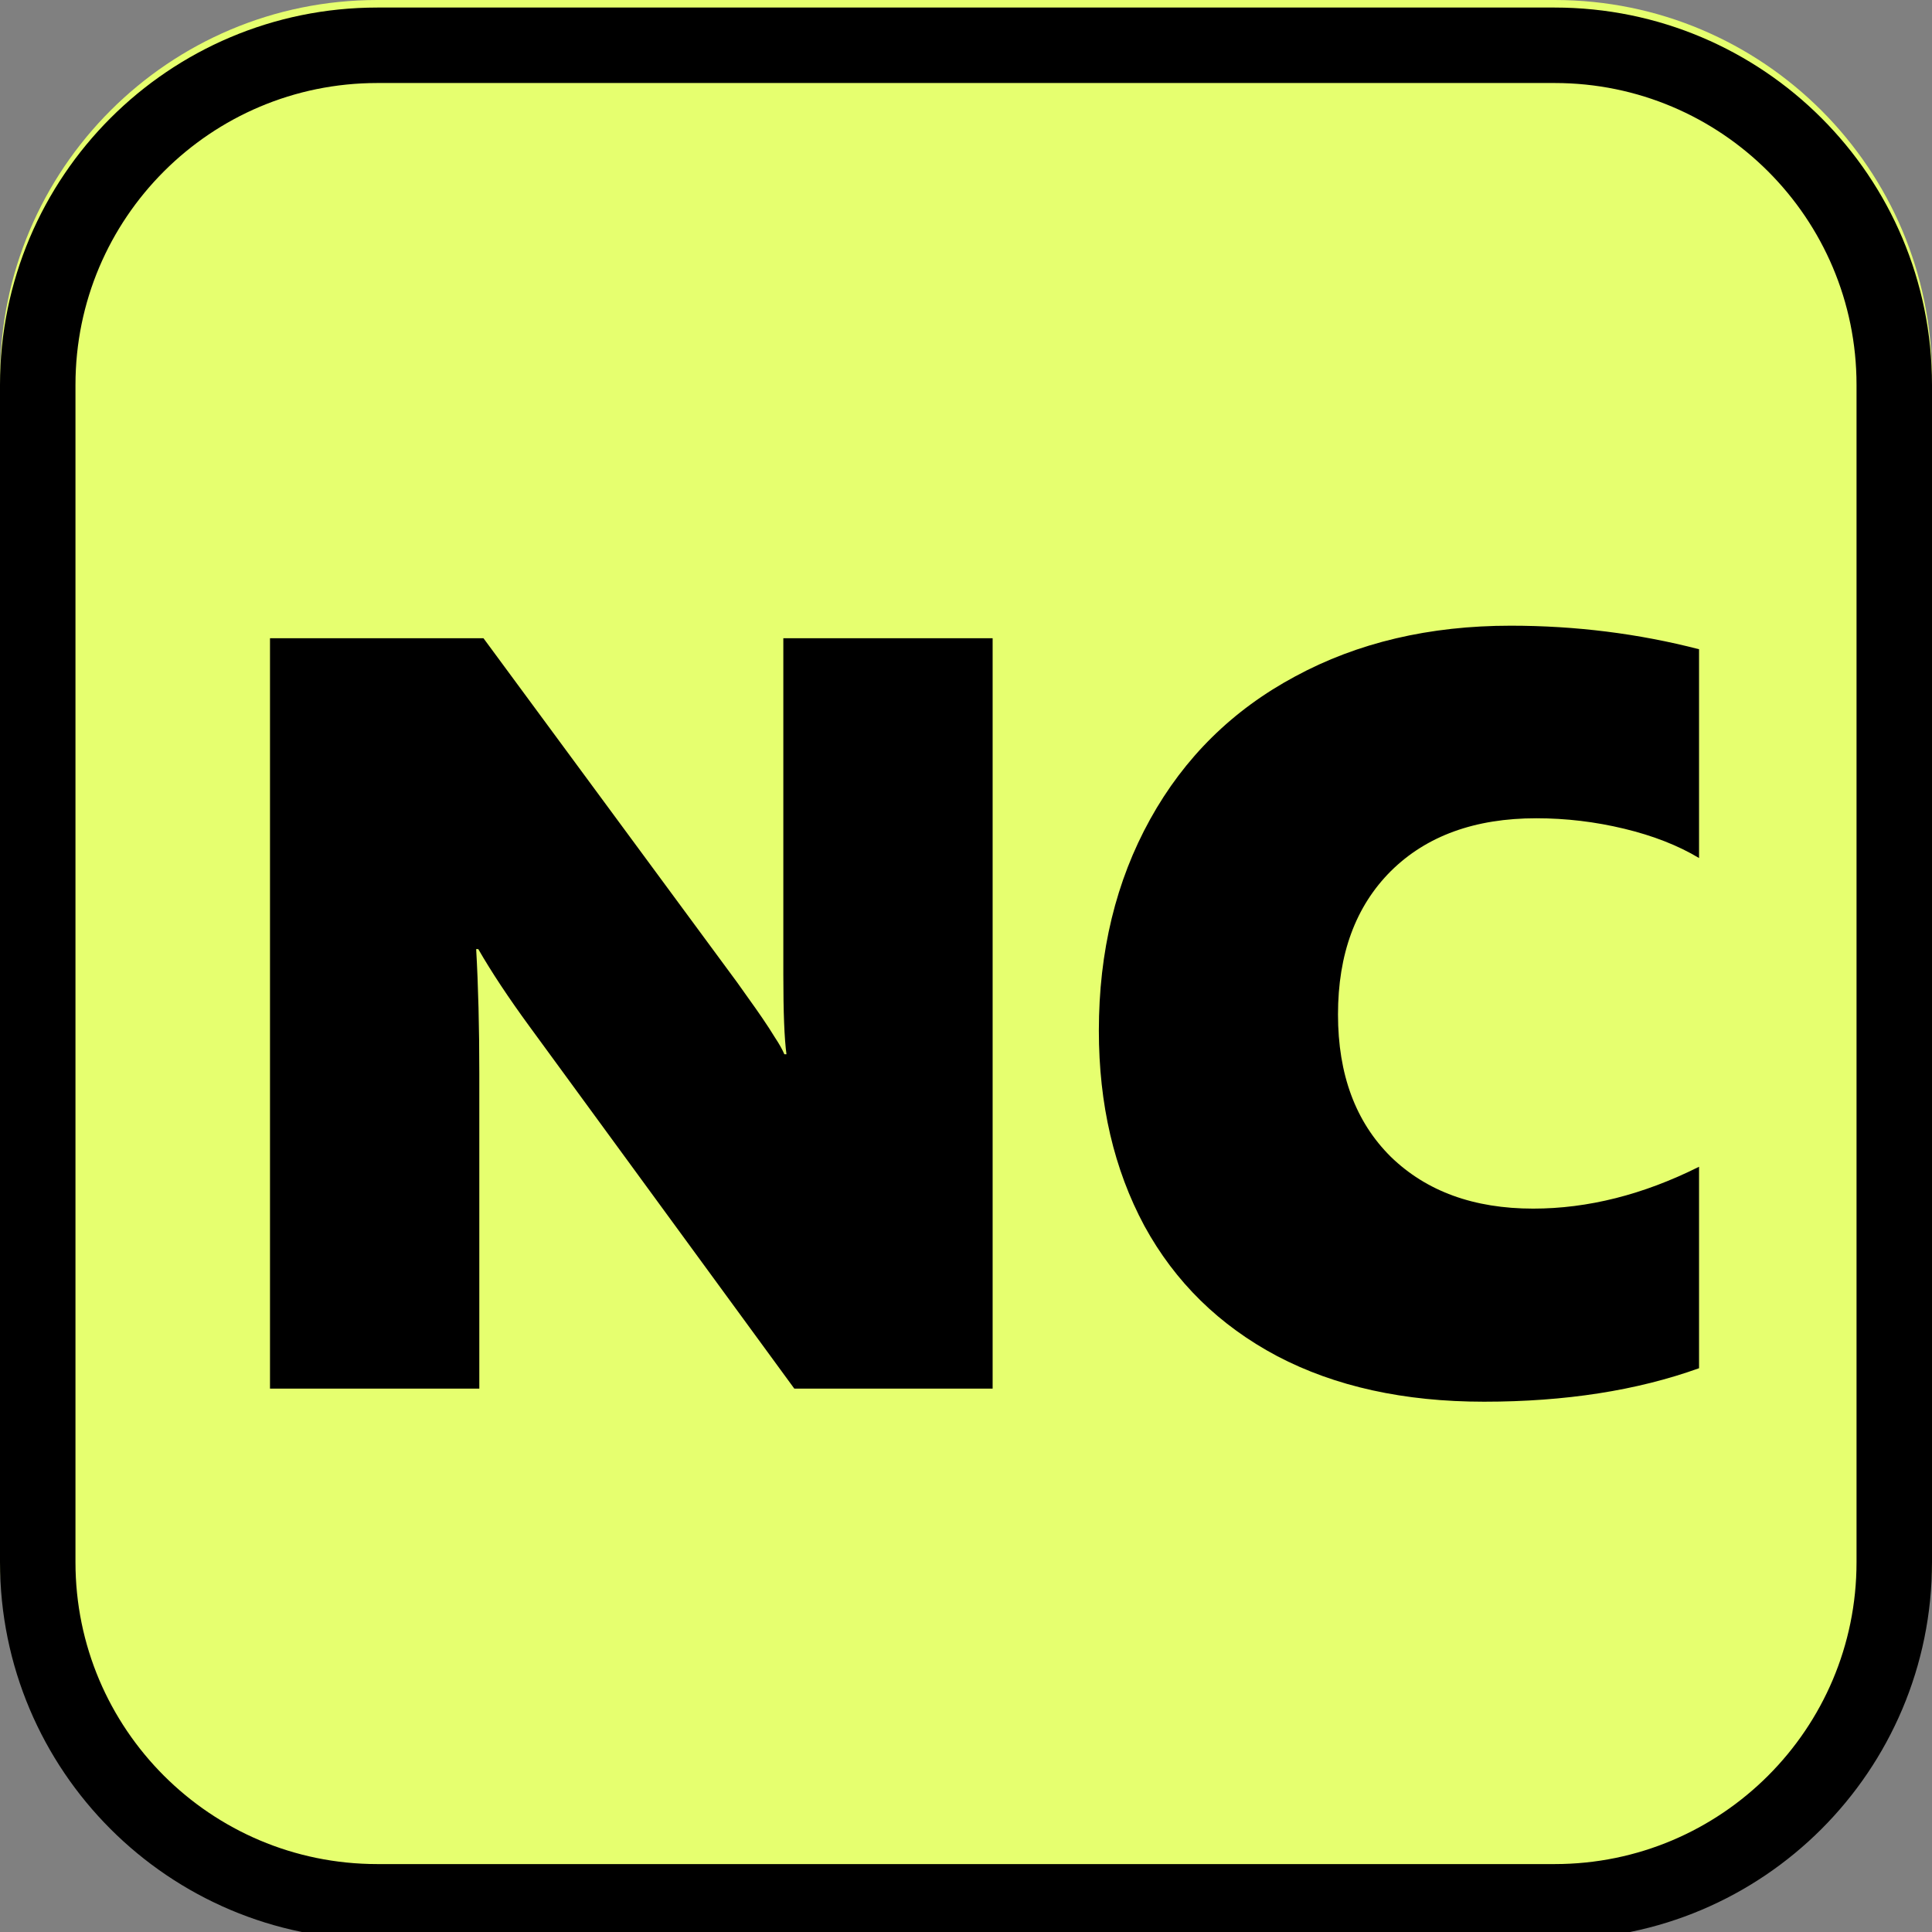
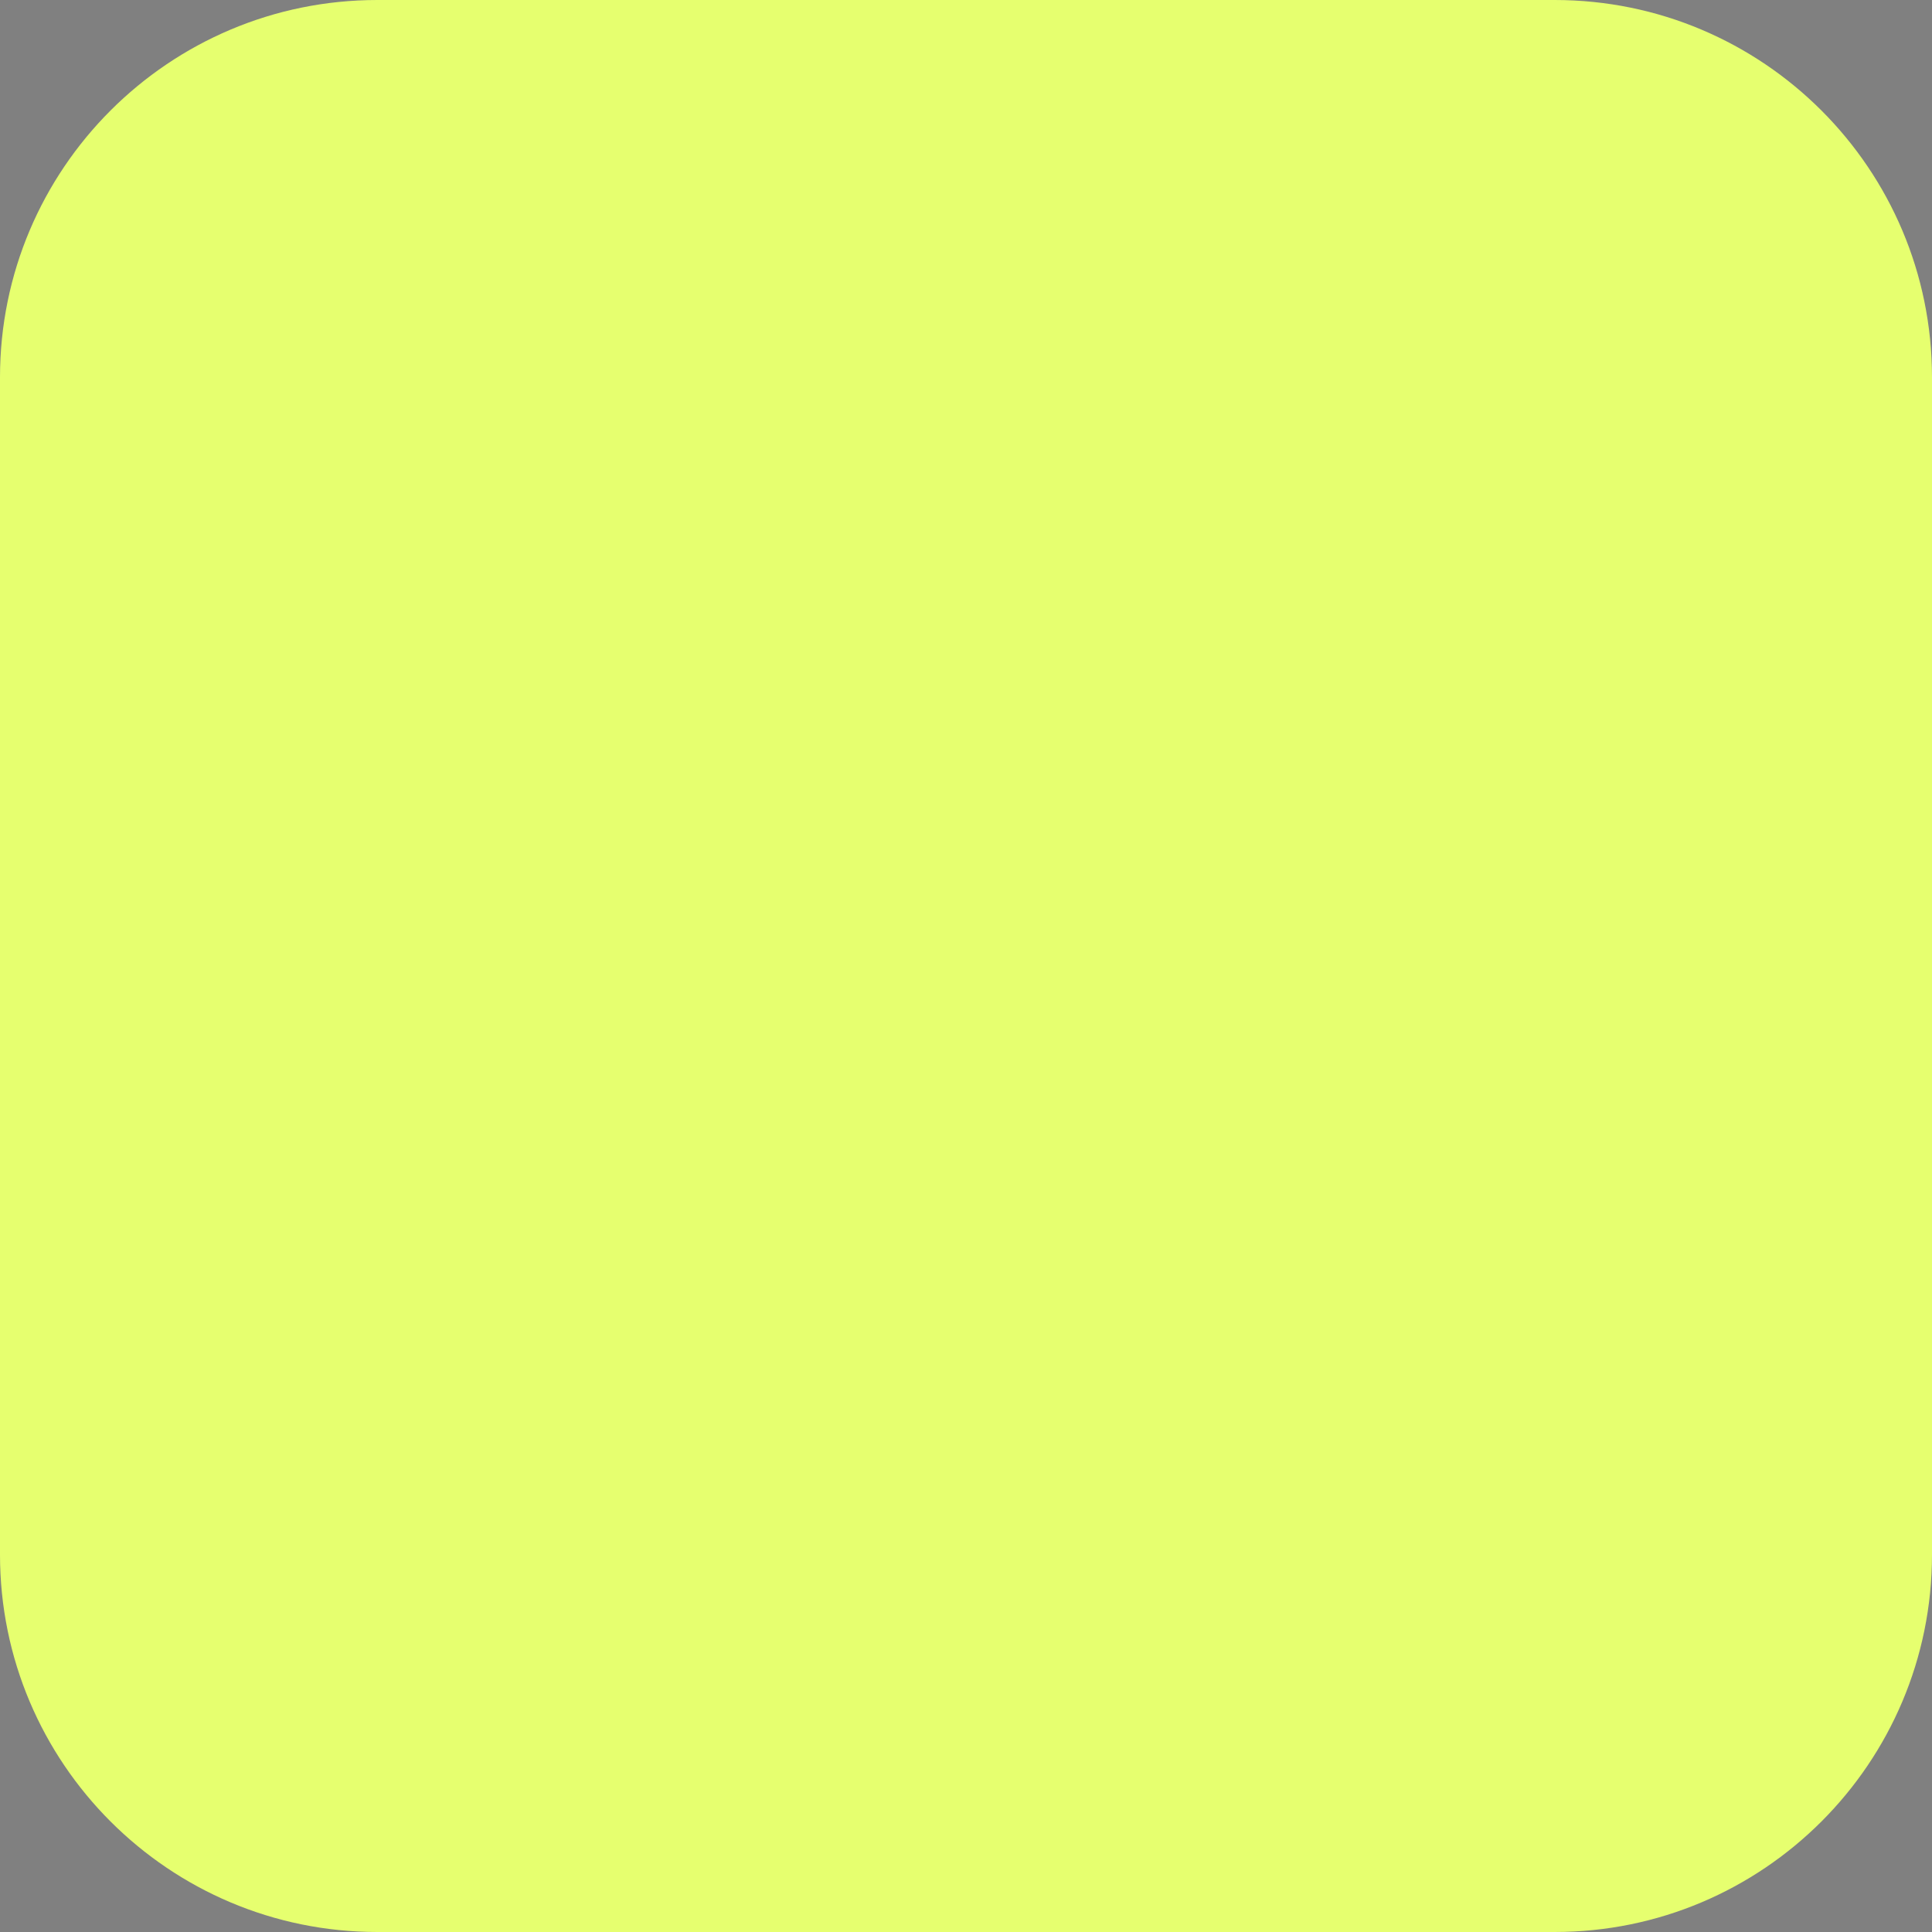
<svg xmlns="http://www.w3.org/2000/svg" width="256" height="256" viewBox="0 0 256 256" fill="none">
  <rect x="0" y="0" width="256" height="256" fill="#808080" stroke="none" />
  <g clip-path="url(#clip0_1_30)">
    <path d="M206 0H50C22.386 0 0 22.386 0 50V206C0 233.614 22.386 256 50 256H206C233.614 256 256 233.614 256 206V50C256 22.386 233.614 0 206 0Z" fill="#E6FF6F" />
-     <path d="M206 6H50C25.147 6 5 26.147 5 51V207C5 231.853 25.147 252 50 252H206C230.853 252 251 231.853 251 207V51C251 26.147 230.853 6 206 6Z" stroke="black" stroke-width="10" />
-     <path d="M105.251 184L70.167 136.02C67.394 132.229 65.129 128.809 63.372 125.758H63.095C63.372 130.658 63.511 136.158 63.511 142.26V184H35.776V84.572H64.065L97.693 130.195C98.109 130.796 98.618 131.513 99.219 132.345C99.82 133.177 100.421 134.032 101.021 134.91C101.622 135.788 102.177 136.644 102.686 137.476C103.24 138.308 103.656 139.047 103.934 139.694H104.211C103.934 137.66 103.795 134.147 103.795 129.155V84.572H131.529V184H105.251ZM225.133 181.296C216.905 184.254 207.406 185.733 196.636 185.733C186.05 185.733 176.921 183.723 169.248 179.701C161.575 175.633 155.704 169.879 151.637 162.437C147.615 154.948 145.604 146.327 145.604 136.574C145.604 126.081 147.869 116.744 152.399 108.562C156.929 100.381 163.331 94.071 171.605 89.634C179.88 85.15 189.402 82.908 200.172 82.908C208.77 82.908 217.09 83.948 225.133 86.028V113.693C222.359 112.029 219.054 110.735 215.218 109.811C211.381 108.886 207.498 108.424 203.569 108.424C195.434 108.424 189.009 110.758 184.294 115.427C179.625 120.095 177.291 126.428 177.291 134.425C177.291 142.375 179.625 148.662 184.294 153.284C189.009 157.86 195.295 160.148 203.153 160.148C210.41 160.148 217.737 158.299 225.133 154.602V181.296Z" fill="black" />
  </g>
  <defs>
    <clipPath id="clip0_1_30">
      <rect width="256" height="256" fill="white" />
    </clipPath>
  </defs>
</svg>